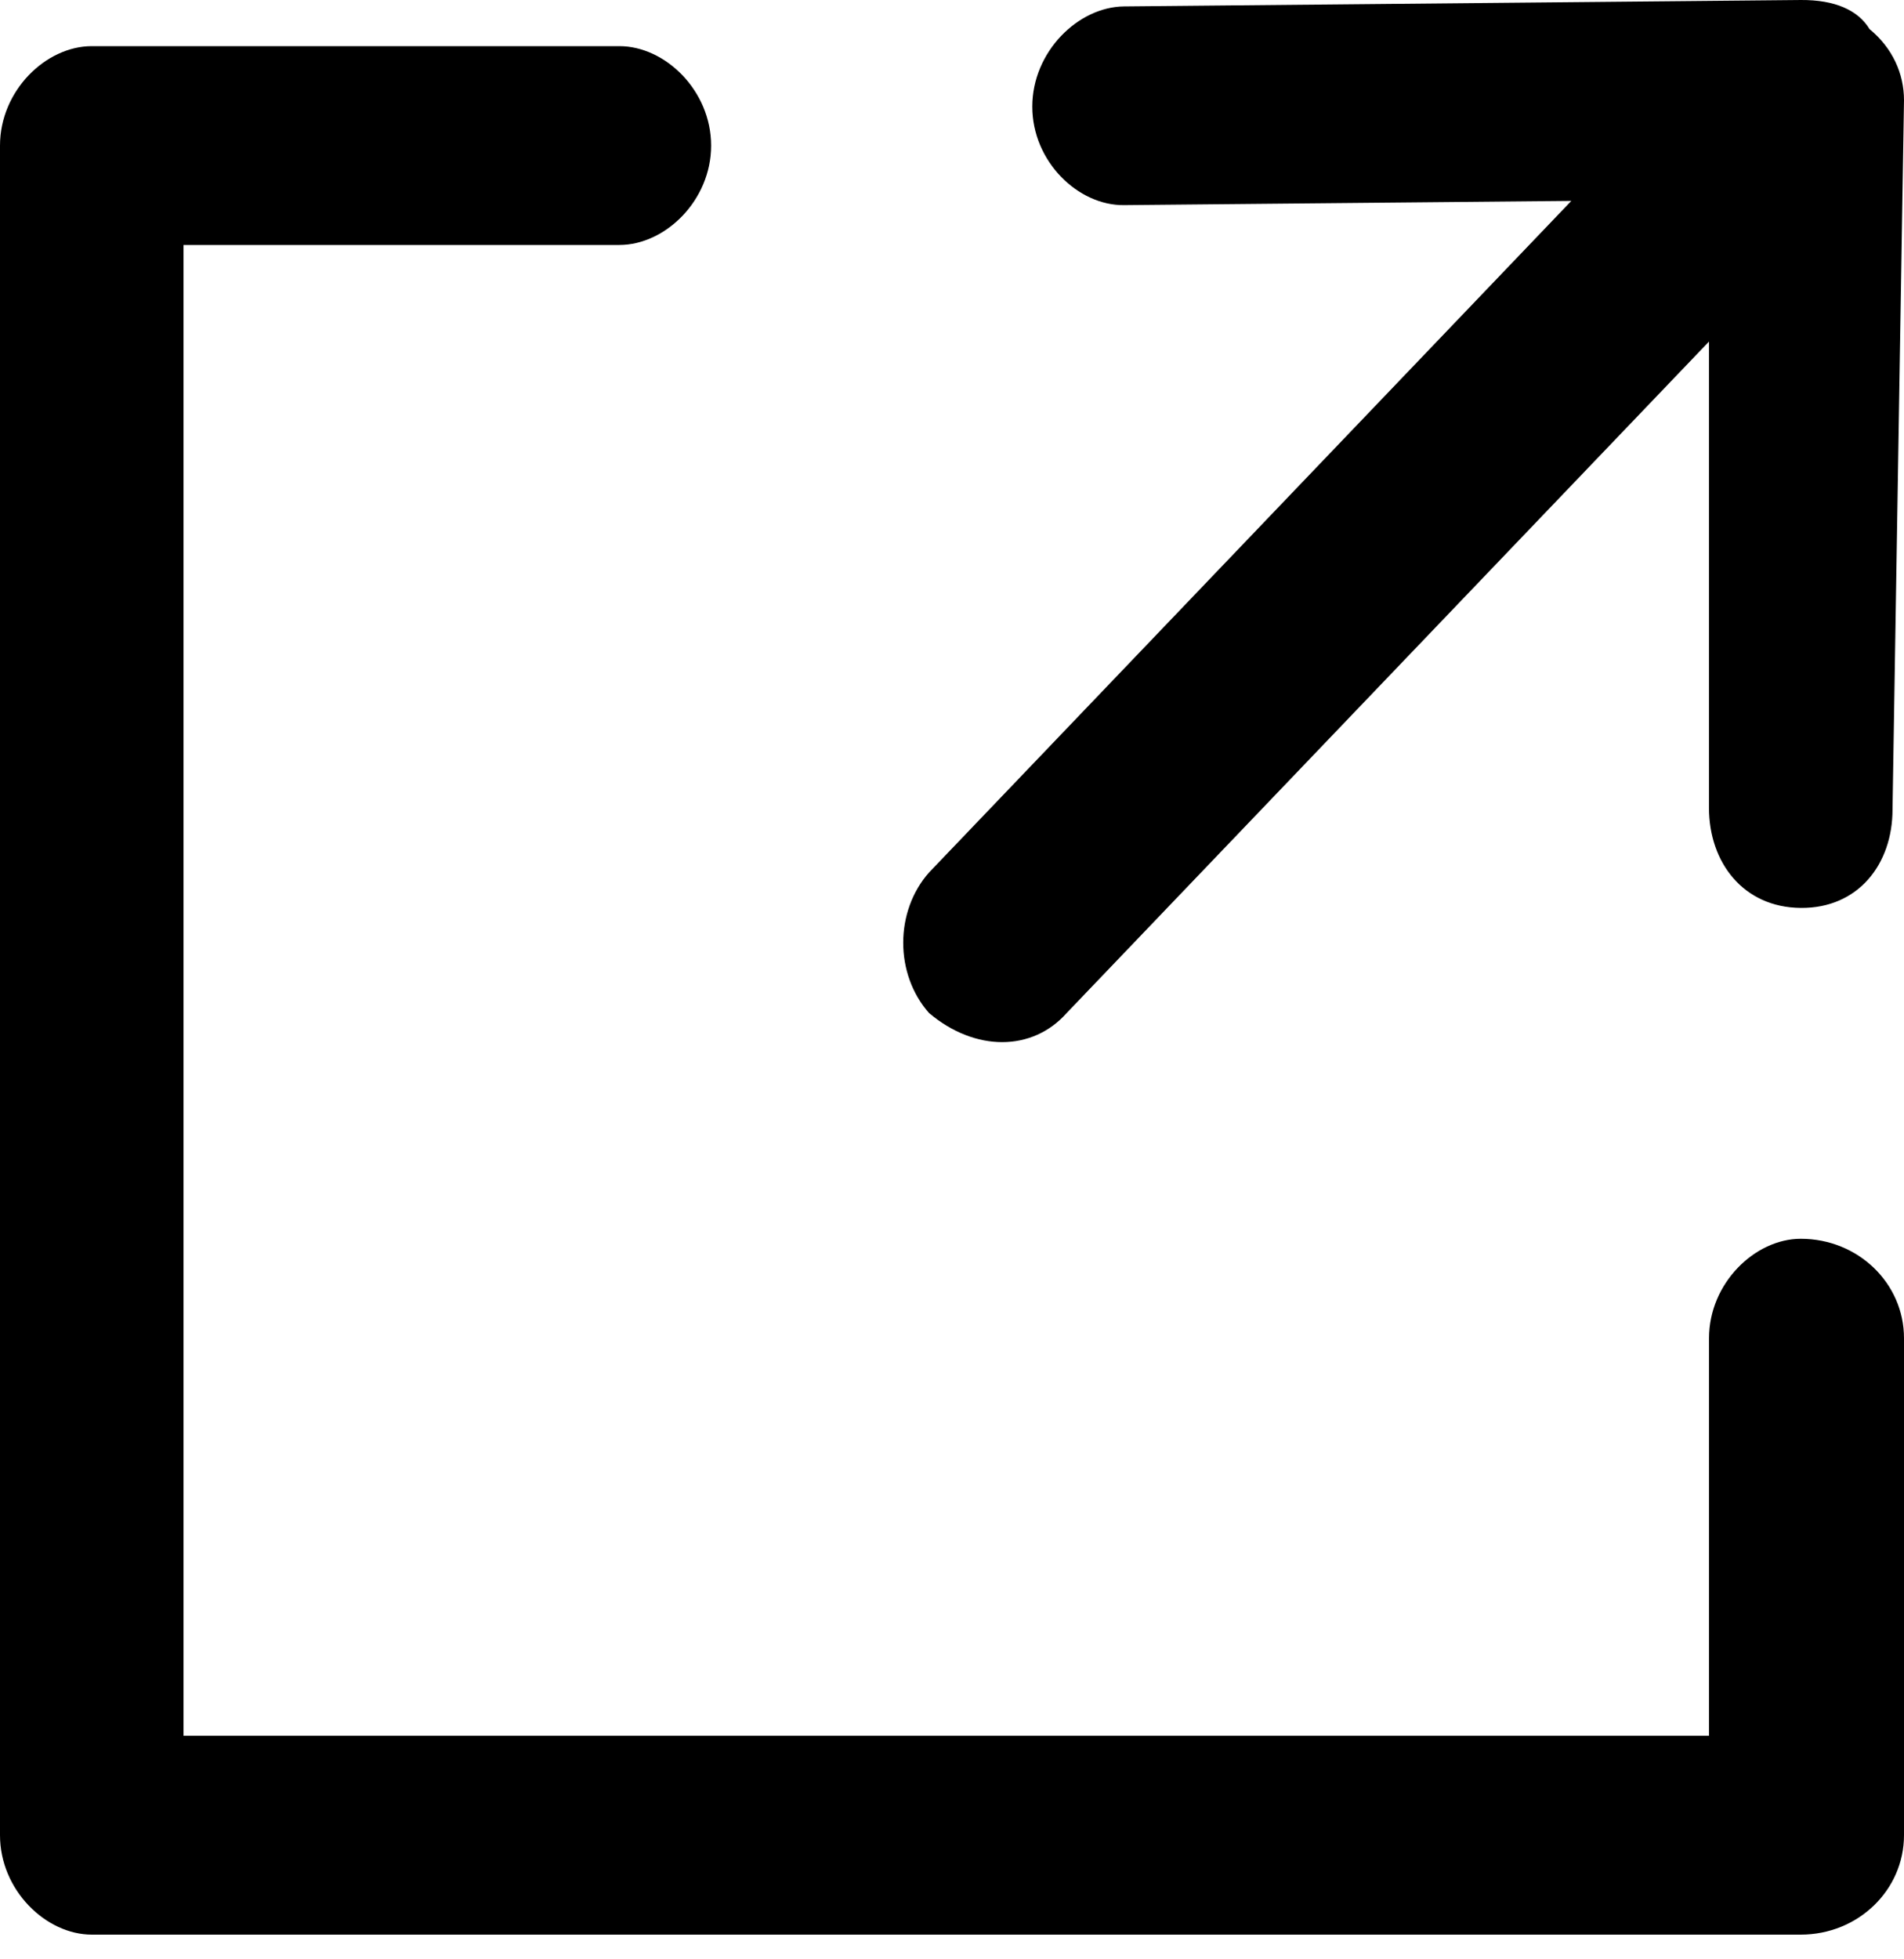
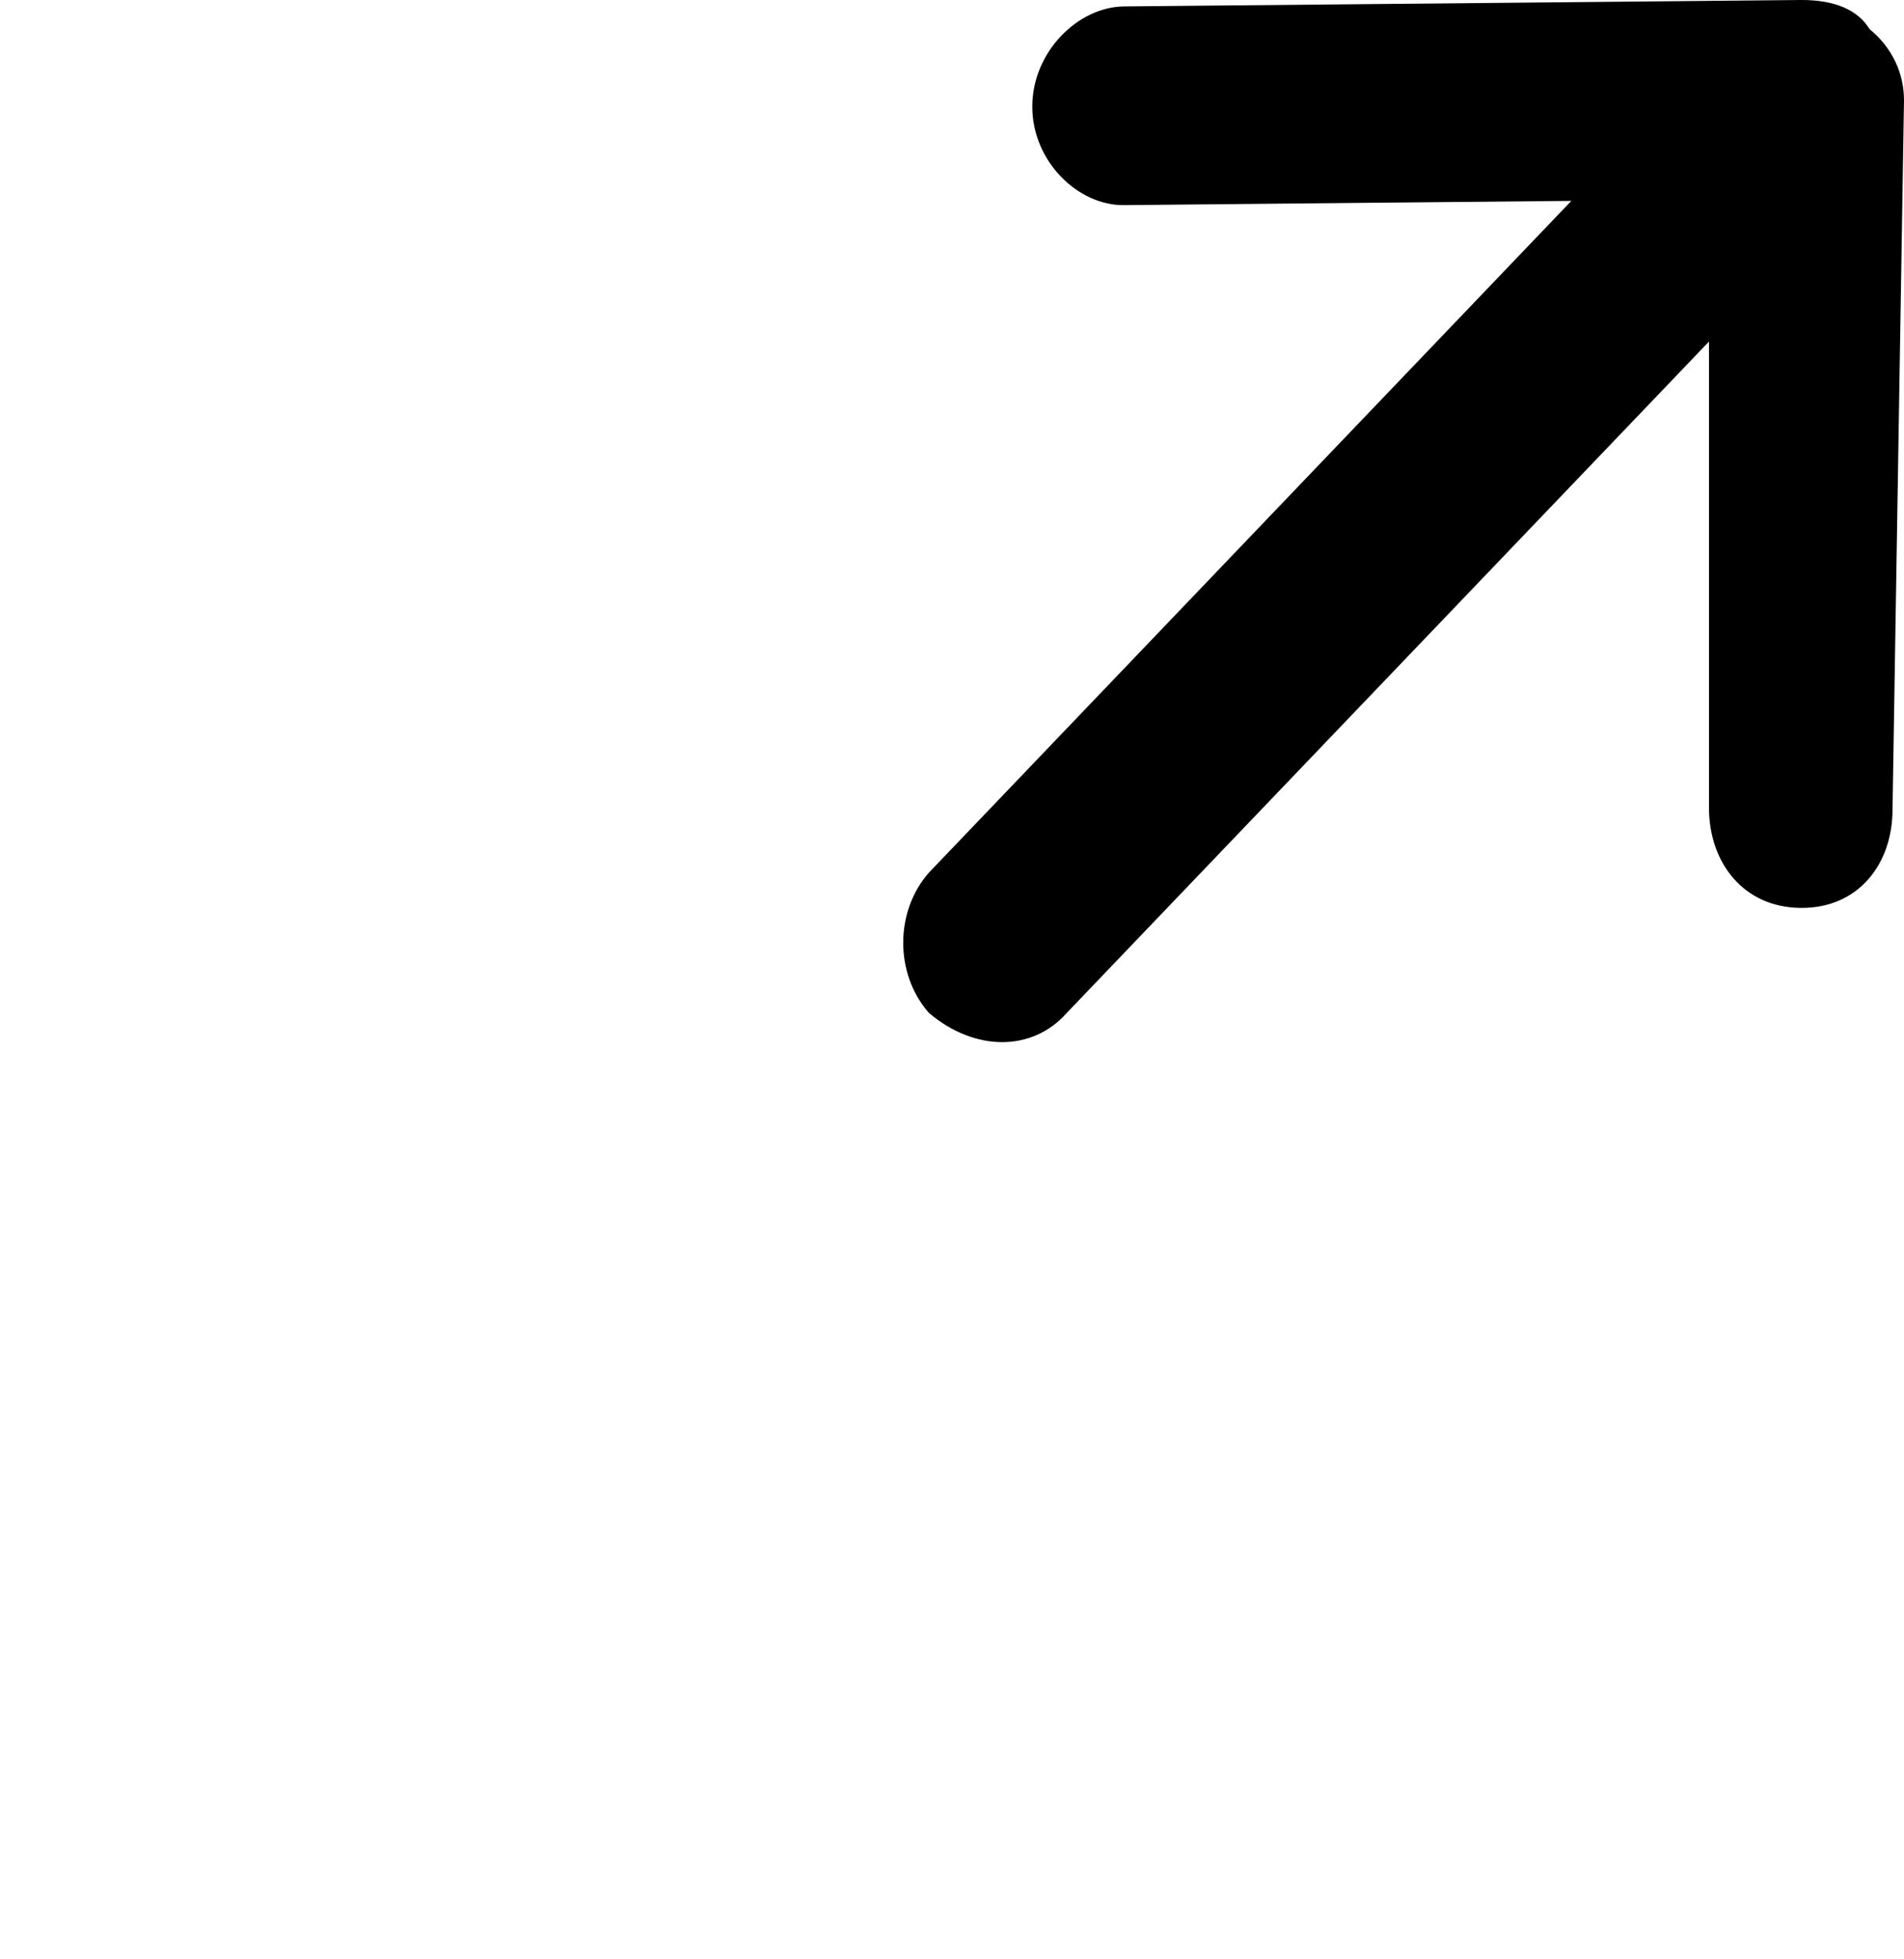
<svg xmlns="http://www.w3.org/2000/svg" width="35" height="36" viewBox="0 0 35 36" fill="none">
  <path fill-rule="evenodd" clip-rule="evenodd" d="M20.662 0.118C19.819 0.126 18.976 0.951 18.976 1.959C18.976 2.968 19.819 3.779 20.662 3.769L28.885 3.691L17.078 16.031C16.445 16.744 16.445 17.9 17.078 18.613C17.921 19.326 18.976 19.326 19.608 18.613L31.415 6.276V14.841C31.415 15.849 32.048 16.673 33.102 16.682C34.156 16.691 34.789 15.881 34.789 14.873L35 1.841C35 1.353 34.789 0.882 34.367 0.535C34.156 0.188 33.734 -0.004 33.102 6.98757e-05L20.662 0.118Z" fill="black" />
-   <path fill-rule="evenodd" clip-rule="evenodd" d="M1.687 0.848C0.843 0.848 0 1.666 0 2.675V33.719C0 34.728 0.843 35.546 1.687 35.546H33.102C34.157 35.546 35 34.728 35 33.719V24.587C35 23.579 34.157 22.761 33.102 22.761C32.259 22.761 31.416 23.579 31.416 24.587V31.893H3.373V4.501H11.386C12.229 4.501 13.072 3.683 13.072 2.675C13.072 1.666 12.229 0.848 11.386 0.848H1.687Z" fill="black" />
</svg>